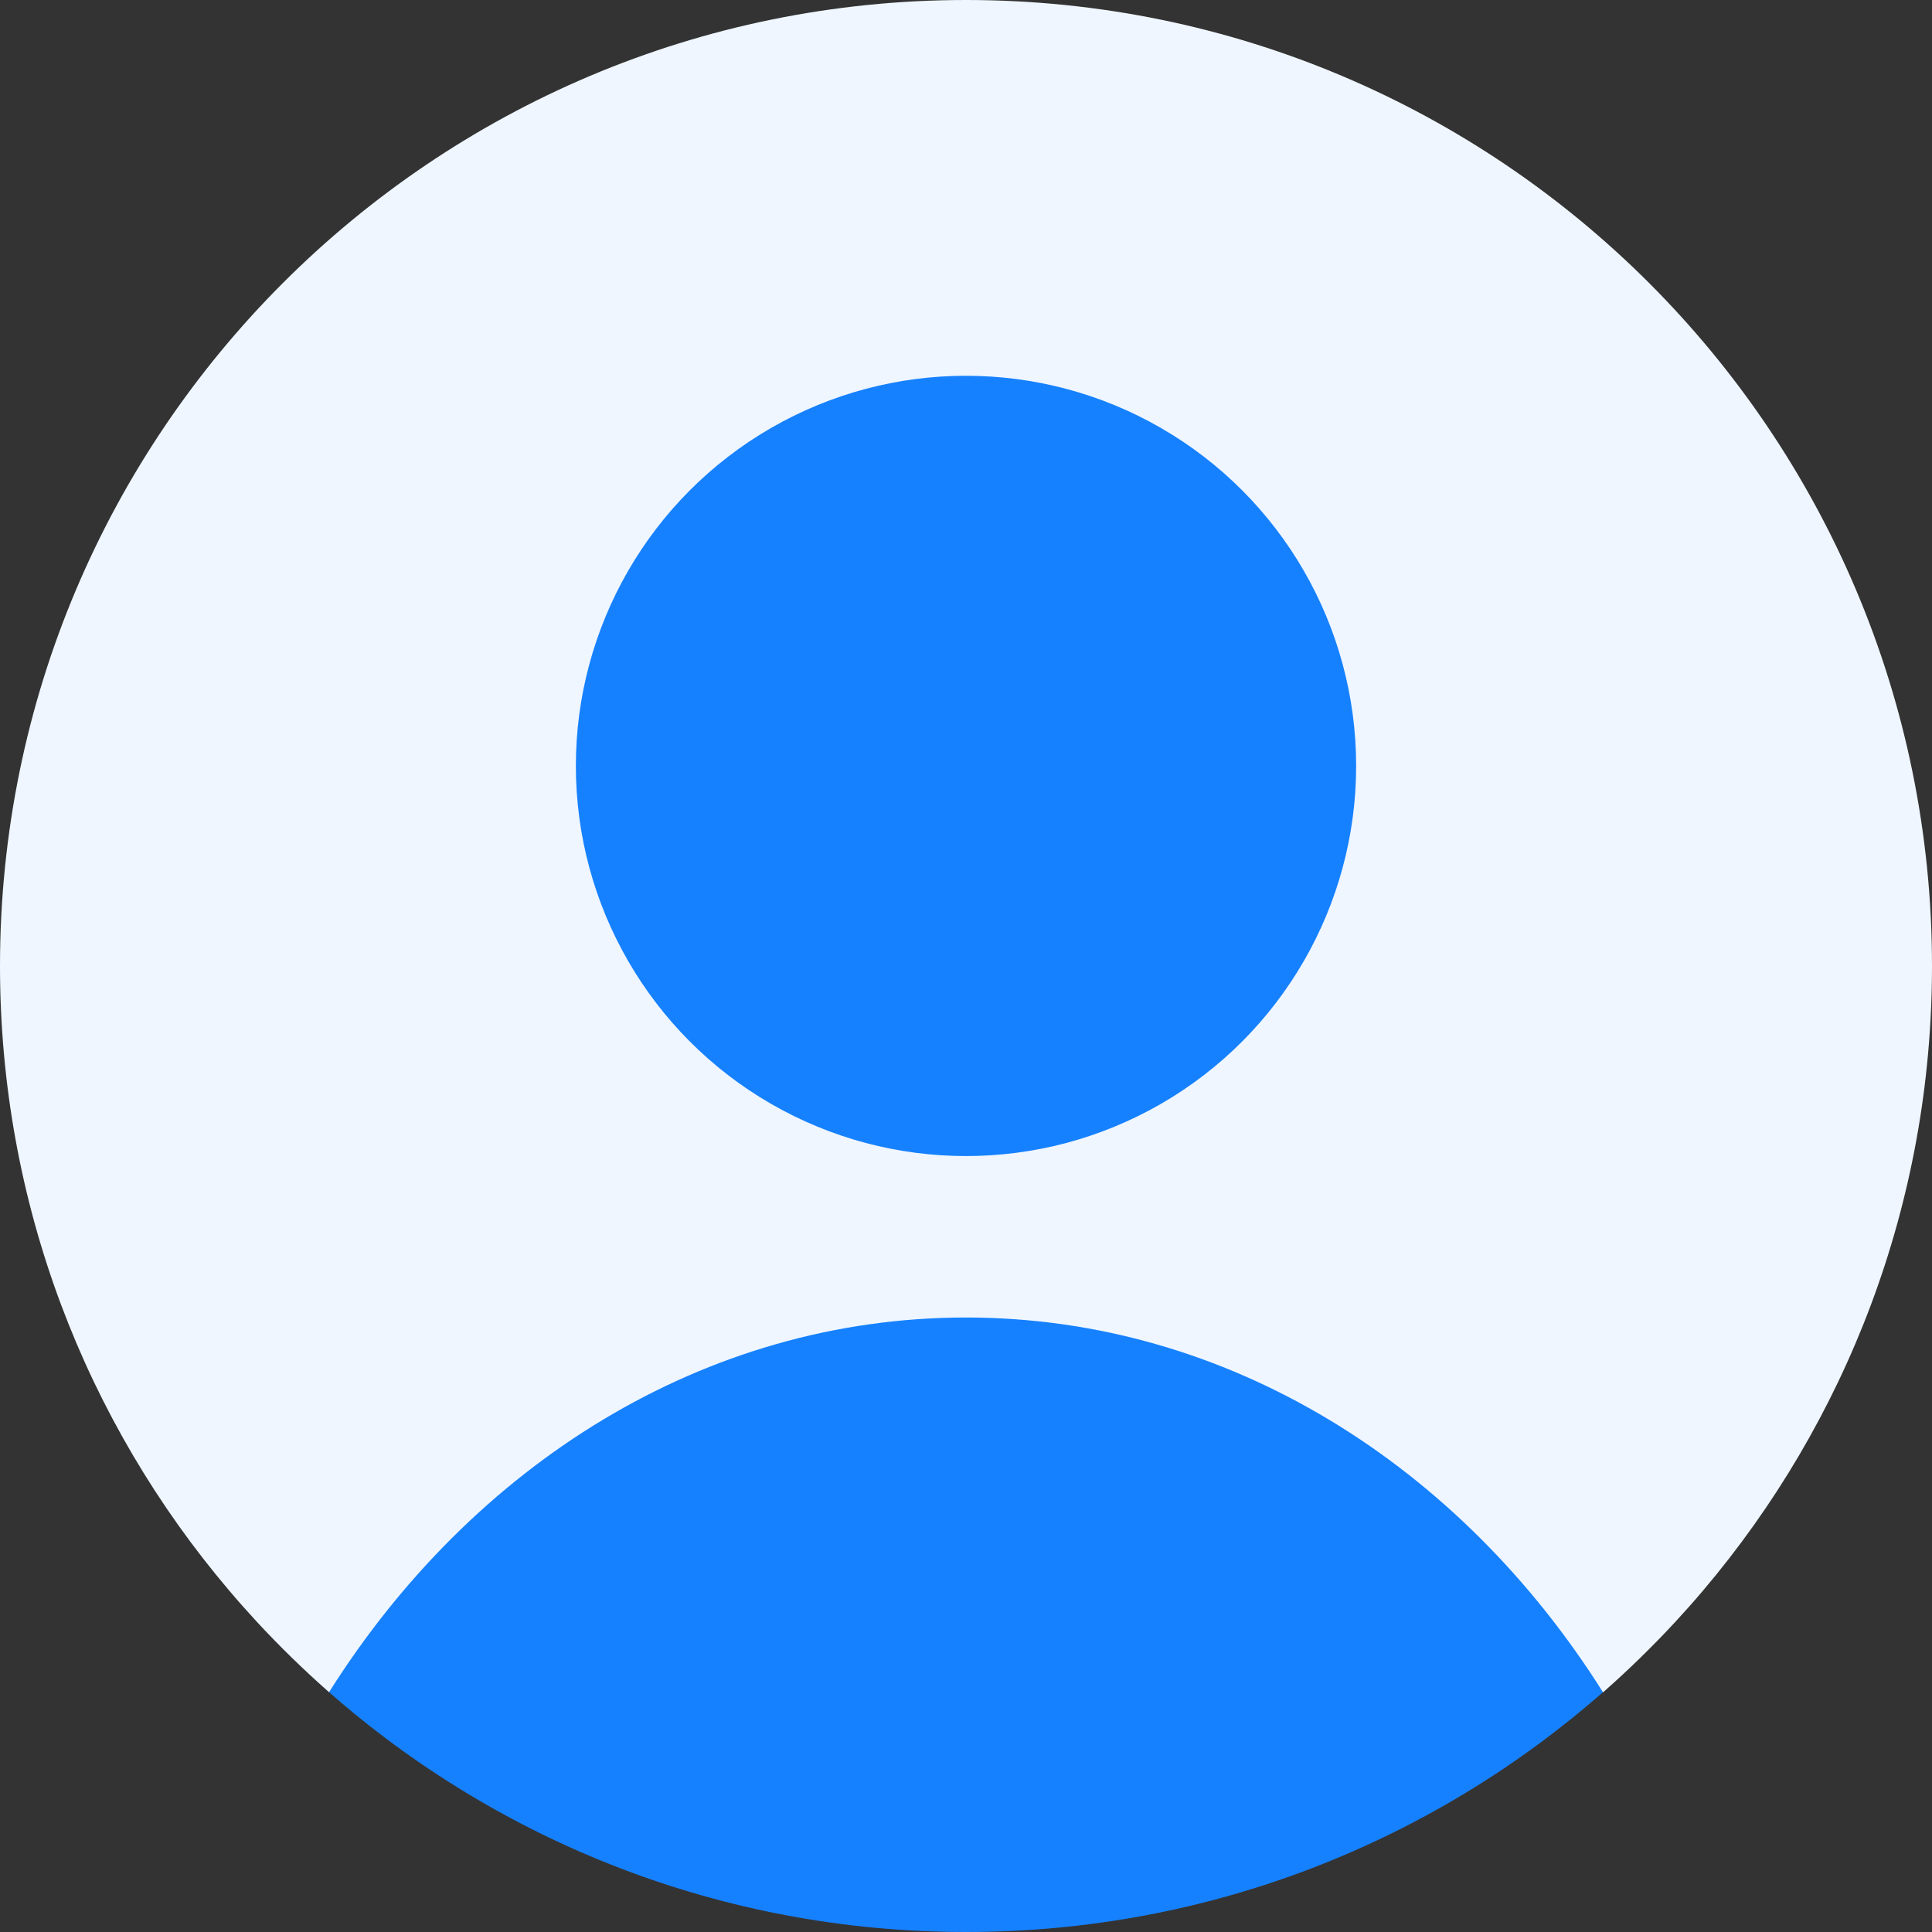
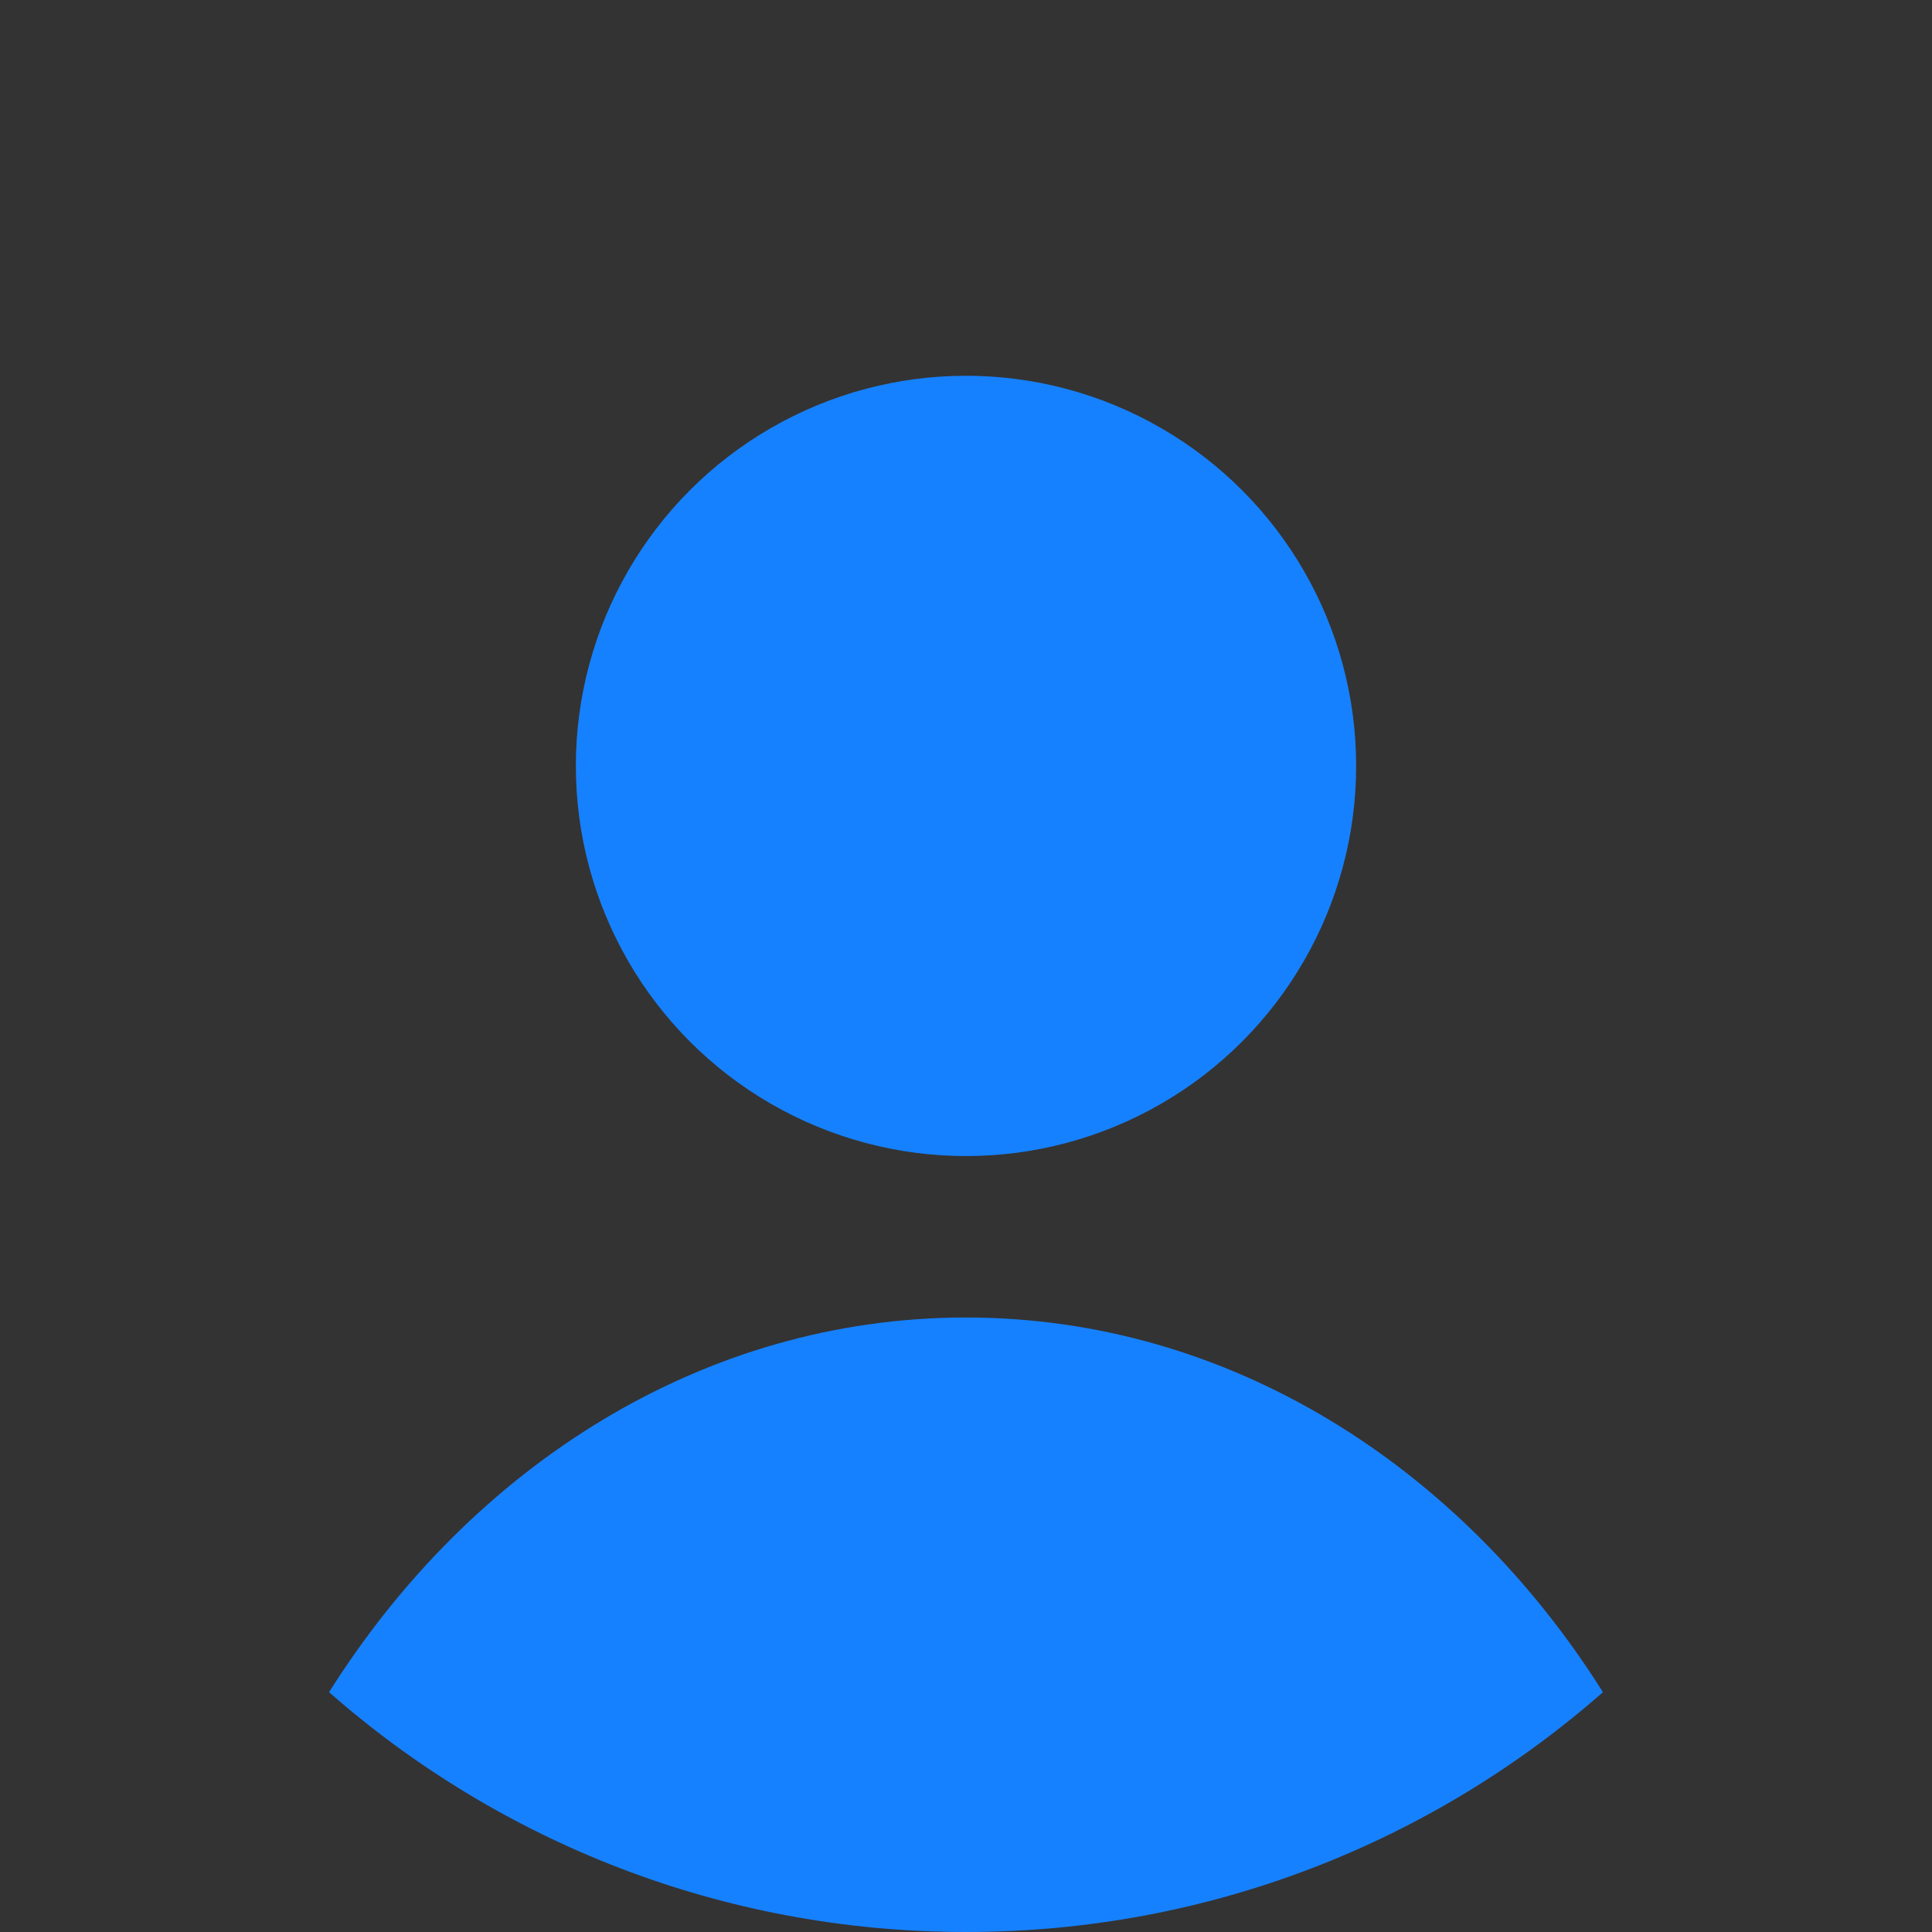
<svg xmlns="http://www.w3.org/2000/svg" id="_레이어_1" data-name="레이어 1" viewBox="0 0 160 160">
  <rect x="0" y="0" width="160" height="160" fill="#333333" stroke="none" />
  <defs>
    <style>
      .cls-1 {
        fill: #1681ff;
      }

      .cls-2 {
        fill: #eff6ff;
      }
    </style>
  </defs>
-   <path class="cls-2" d="M27.25,140.14c-2.09-1.84-4.08-3.78-5.97-5.82-.79-.86-1.57-1.73-2.32-2.62C7.13,117.76,0,99.71,0,80,0,35.82,35.82,0,80,0s80,35.82,80,80c0,19.71-7.13,37.76-18.95,51.71-.75.89-1.53,1.76-2.32,2.62-1.89,2.04-3.88,3.98-5.97,5.82H27.25Z" />
  <path class="cls-1" d="M132.75,140.14c-14.08,12.36-32.54,19.86-52.75,19.86s-38.67-7.5-52.75-19.86c11.85-18.8,31.06-31.03,52.75-31.03s40.91,12.23,52.75,31.03Z" />
  <circle class="cls-1" cx="80" cy="63.43" r="32.31" />
</svg>